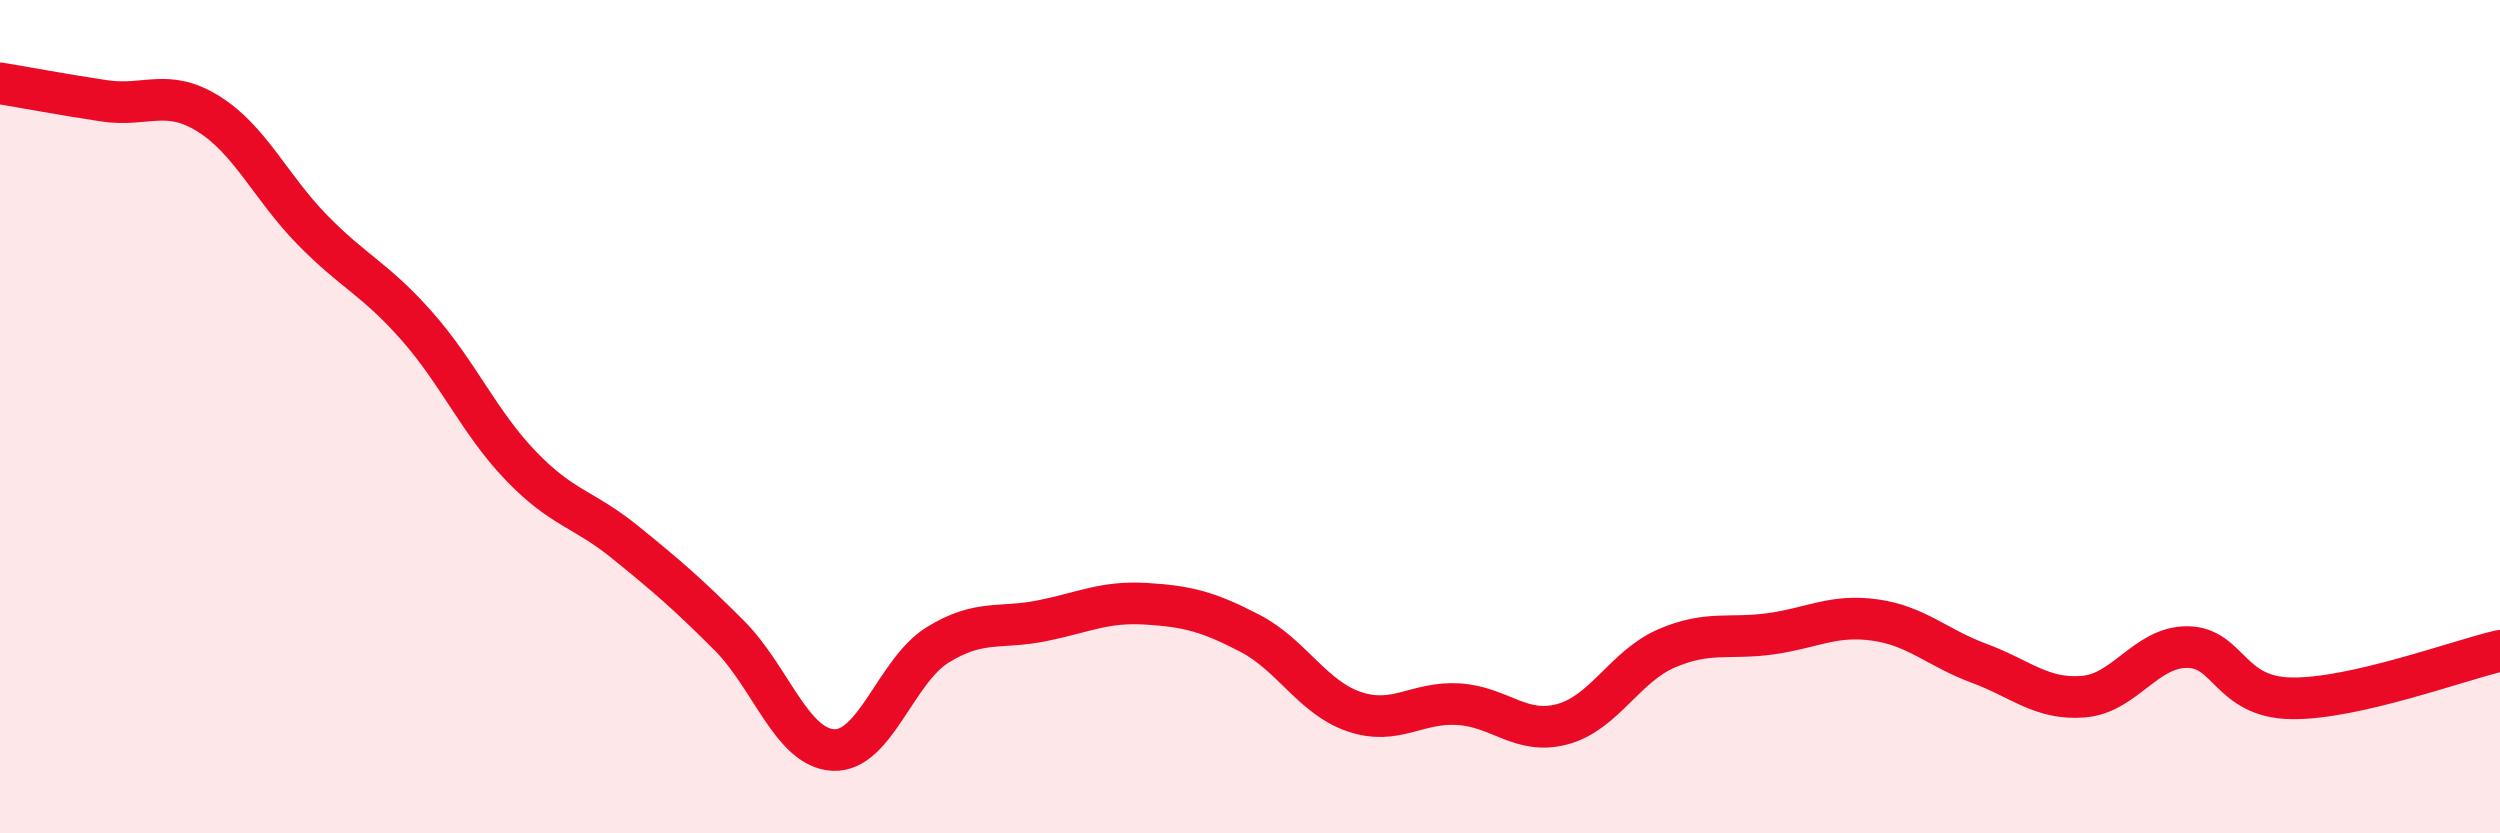
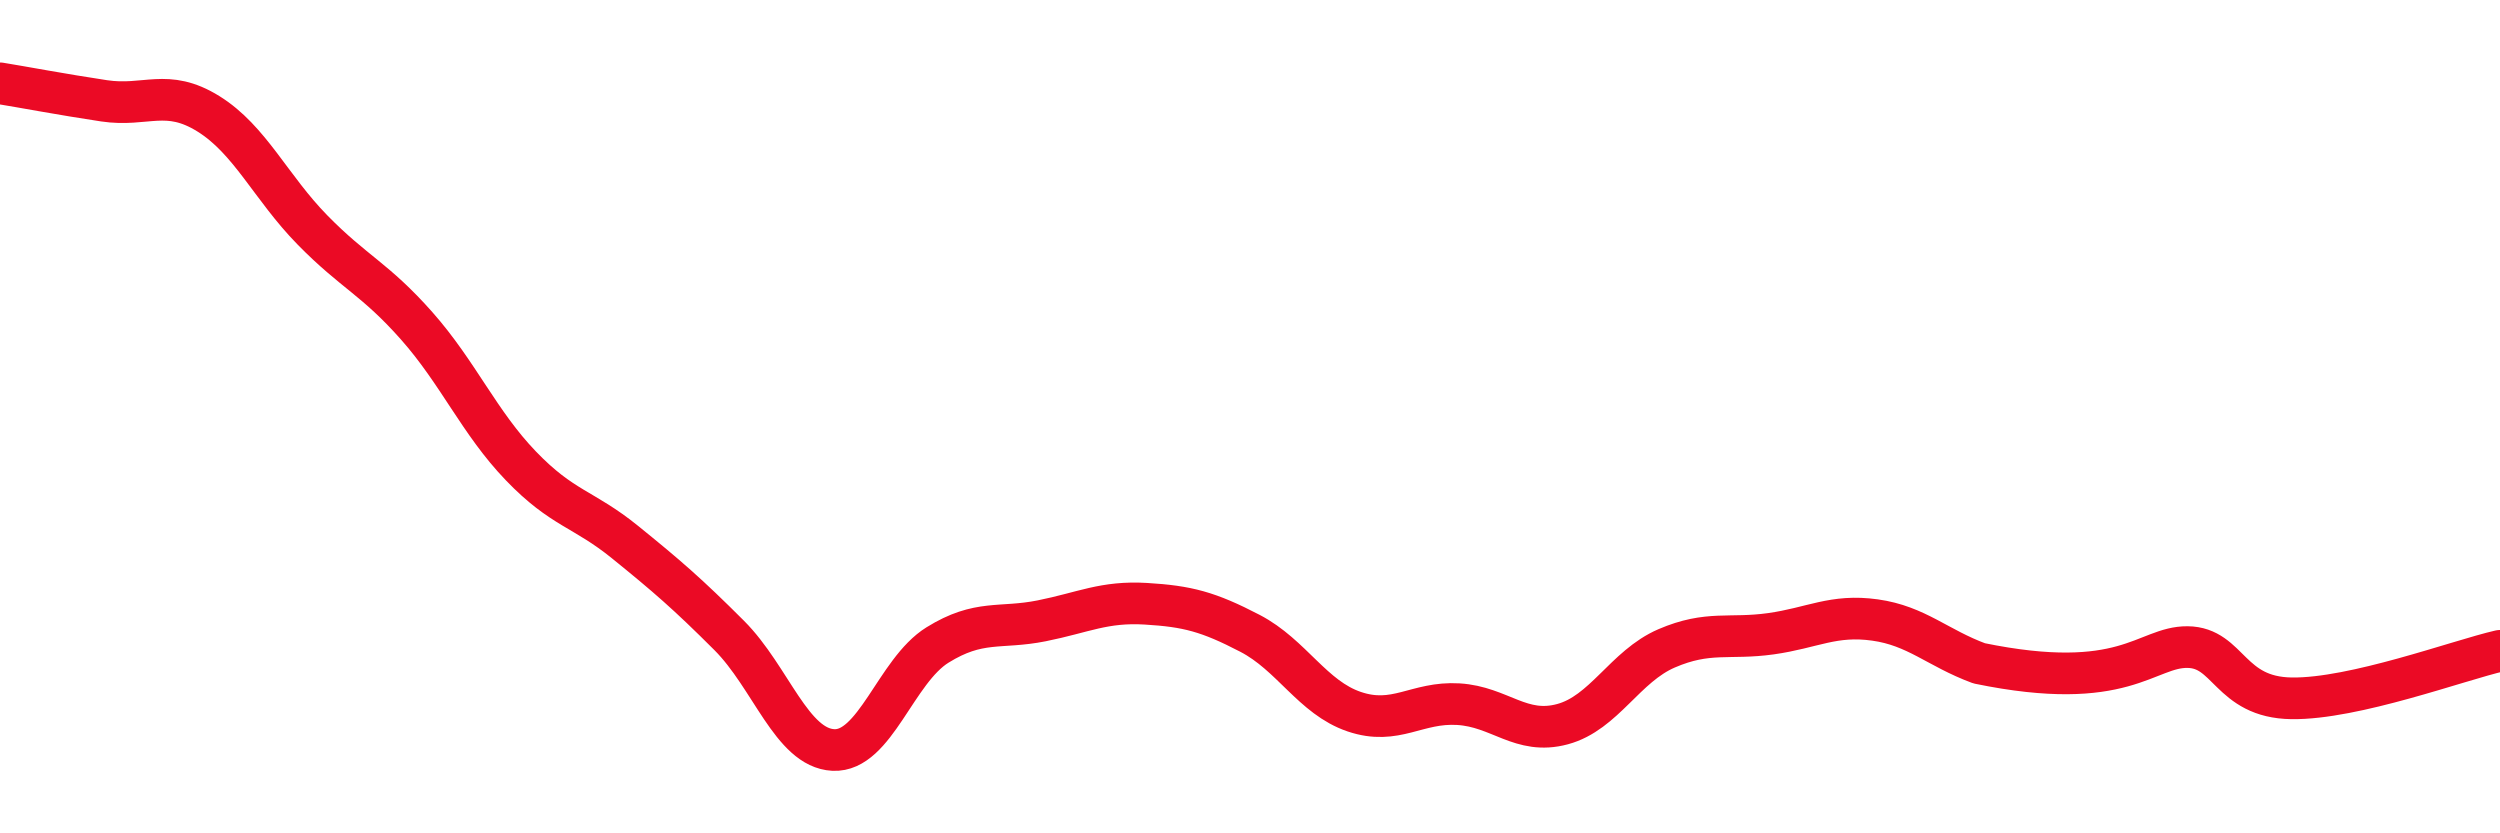
<svg xmlns="http://www.w3.org/2000/svg" width="60" height="20" viewBox="0 0 60 20">
-   <path d="M 0,2 C 0.5,2.08 1.5,2.27 2.5,2.42 C 3.5,2.57 4,2.11 5,2.73 C 6,3.35 6.5,4.5 7.5,5.52 C 8.5,6.54 9,6.69 10,7.82 C 11,8.95 11.5,10.14 12.5,11.18 C 13.5,12.22 14,12.2 15,13.01 C 16,13.82 16.5,14.25 17.5,15.25 C 18.5,16.25 19,17.95 20,18 C 21,18.05 21.5,16.1 22.5,15.48 C 23.5,14.86 24,15.1 25,14.9 C 26,14.7 26.5,14.43 27.5,14.49 C 28.5,14.55 29,14.68 30,15.2 C 31,15.72 31.5,16.74 32.5,17.08 C 33.5,17.42 34,16.84 35,16.9 C 36,16.96 36.5,17.65 37.5,17.38 C 38.5,17.11 39,15.99 40,15.56 C 41,15.13 41.5,15.35 42.5,15.21 C 43.5,15.07 44,14.74 45,14.88 C 46,15.02 46.5,15.55 47.5,15.92 C 48.5,16.29 49,16.8 50,16.72 C 51,16.64 51.5,15.52 52.5,15.53 C 53.5,15.54 53.5,16.74 55,16.76 C 56.5,16.78 59,15.85 60,15.62L60 20L0 20Z" fill="#EB0A25" opacity="0.1" stroke-linecap="round" stroke-linejoin="round" />
-   <path d="M 0,2 C 0.5,2.08 1.5,2.27 2.5,2.42 C 3.5,2.57 4,2.11 5,2.73 C 6,3.35 6.5,4.5 7.5,5.52 C 8.5,6.54 9,6.69 10,7.82 C 11,8.95 11.5,10.14 12.5,11.18 C 13.5,12.22 14,12.2 15,13.01 C 16,13.82 16.5,14.25 17.5,15.25 C 18.5,16.25 19,17.95 20,18 C 21,18.05 21.5,16.1 22.5,15.48 C 23.5,14.86 24,15.1 25,14.9 C 26,14.7 26.5,14.43 27.5,14.49 C 28.5,14.55 29,14.68 30,15.2 C 31,15.72 31.5,16.74 32.5,17.08 C 33.5,17.42 34,16.84 35,16.9 C 36,16.96 36.5,17.65 37.5,17.38 C 38.5,17.11 39,15.99 40,15.56 C 41,15.13 41.5,15.35 42.5,15.21 C 43.5,15.07 44,14.74 45,14.88 C 46,15.02 46.5,15.55 47.5,15.92 C 48.5,16.29 49,16.8 50,16.72 C 51,16.64 51.5,15.52 52.5,15.53 C 53.5,15.54 53.5,16.74 55,16.76 C 56.5,16.78 59,15.85 60,15.62" stroke="#EB0A25" stroke-width="1" fill="none" stroke-linecap="round" stroke-linejoin="round" />
+   <path d="M 0,2 C 0.5,2.08 1.5,2.27 2.5,2.42 C 3.5,2.57 4,2.11 5,2.73 C 6,3.35 6.5,4.5 7.5,5.52 C 8.5,6.54 9,6.69 10,7.82 C 11,8.95 11.5,10.14 12.5,11.18 C 13.5,12.22 14,12.2 15,13.01 C 16,13.82 16.5,14.25 17.5,15.25 C 18.5,16.25 19,17.95 20,18 C 21,18.05 21.5,16.1 22.5,15.48 C 23.5,14.86 24,15.1 25,14.9 C 26,14.7 26.5,14.43 27.5,14.49 C 28.5,14.55 29,14.68 30,15.2 C 31,15.72 31.5,16.74 32.5,17.08 C 33.5,17.42 34,16.84 35,16.9 C 36,16.96 36.5,17.65 37.5,17.38 C 38.5,17.11 39,15.99 40,15.56 C 41,15.13 41.5,15.35 42.5,15.21 C 43.5,15.07 44,14.74 45,14.88 C 46,15.02 46.5,15.55 47.5,15.92 C 51,16.64 51.5,15.52 52.5,15.53 C 53.5,15.54 53.5,16.74 55,16.76 C 56.5,16.78 59,15.85 60,15.62" stroke="#EB0A25" stroke-width="1" fill="none" stroke-linecap="round" stroke-linejoin="round" />
</svg>